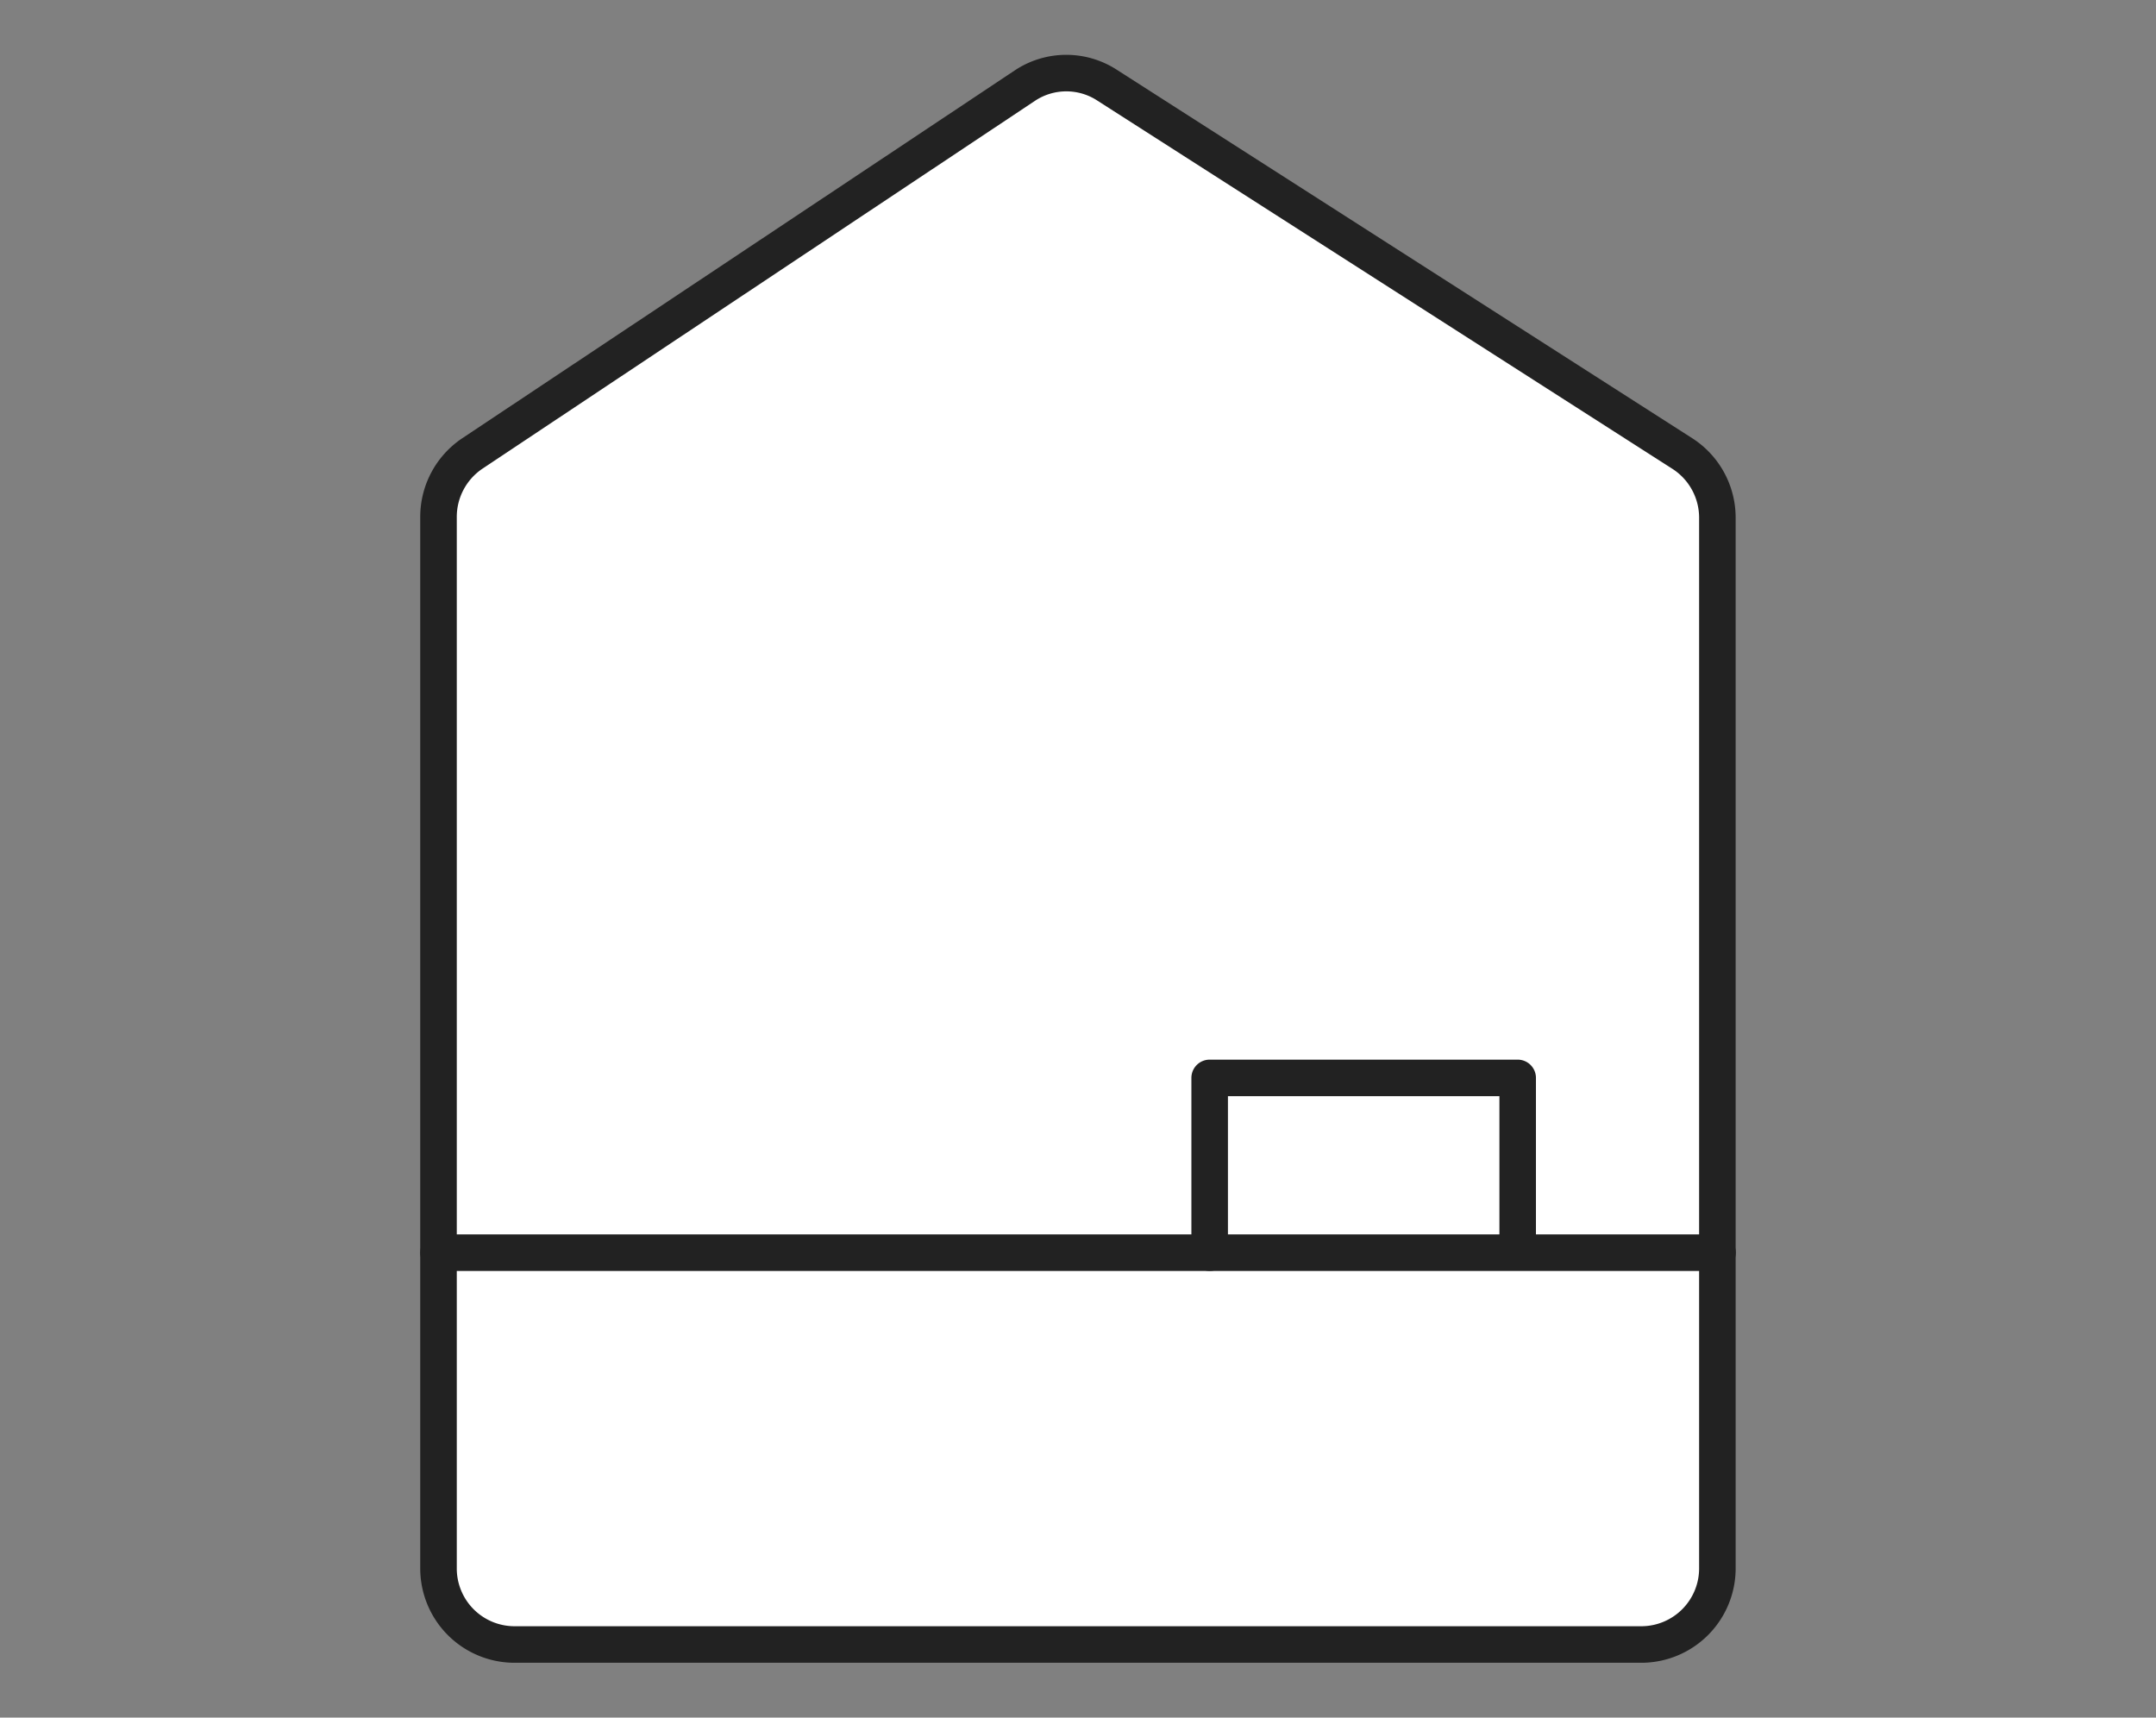
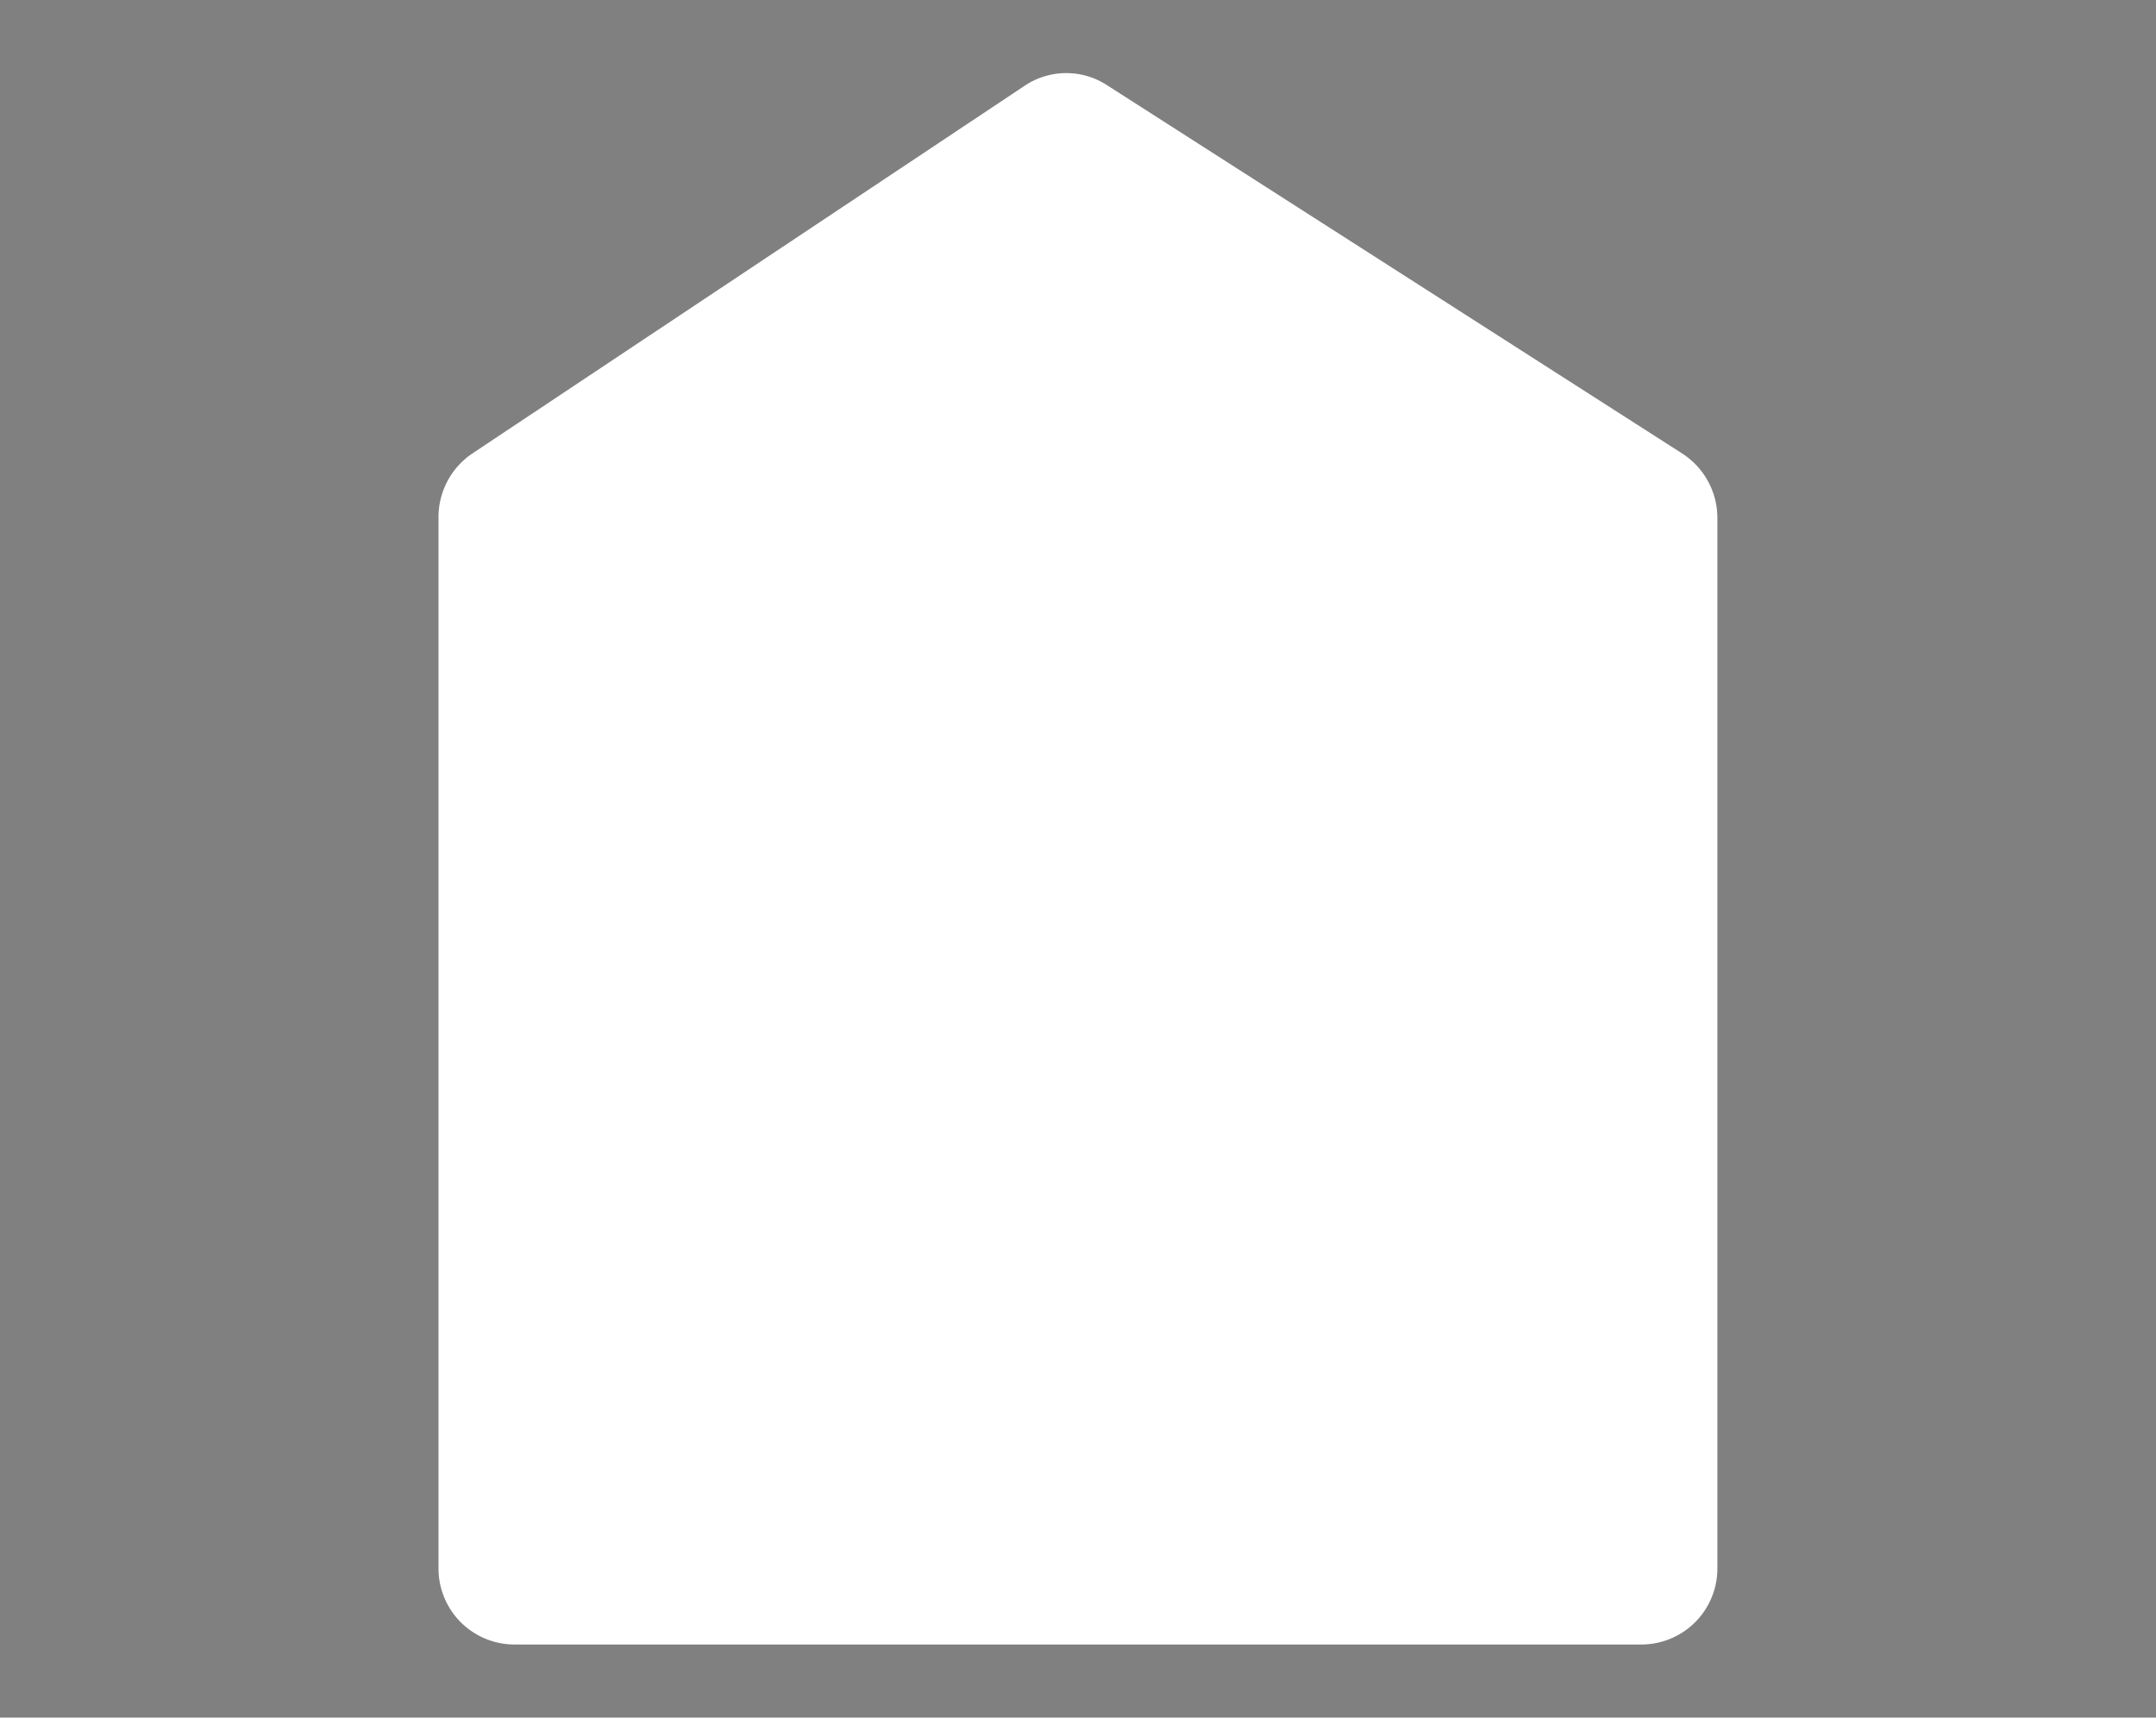
<svg xmlns="http://www.w3.org/2000/svg" width="59" height="47" viewBox="0 0 59 47">
  <rect x="0" y="0" width="59" height="47" fill="#808080" stroke="none" />
  <g transform="translate(-869 -1460)">
    <g transform="translate(-18.875 -2.123)">
      <path d="M932.807,1507.123H901.941a2.08,2.08,0,0,1-2.066-2.093v-28.752a2.1,2.1,0,0,1,.93-1.749l15.114-10.062a2.045,2.045,0,0,1,2.239-.02l15.752,10.086a2.1,2.1,0,0,1,.962,1.769v28.727A2.08,2.08,0,0,1,932.807,1507.123Z" fill="#fff" />
-       <path d="M932.807,1507.623H901.941a2.582,2.582,0,0,1-2.566-2.593v-28.752a2.589,2.589,0,0,1,1.153-2.165l15.114-10.062a2.545,2.545,0,0,1,2.786-.025l15.752,10.086a2.585,2.585,0,0,1,1.192,2.19v28.727A2.584,2.584,0,0,1,932.807,1507.623Zm-15.753-43a1.545,1.545,0,0,0-.858.26l-15.114,10.062a1.592,1.592,0,0,0-.707,1.332v28.753a1.581,1.581,0,0,0,1.566,1.593h30.866a1.583,1.583,0,0,0,1.565-1.594V1476.3a1.59,1.59,0,0,0-.731-1.348l-15.752-10.086A1.544,1.544,0,0,0,917.054,1464.623Z" fill="#222" />
-       <path d="M929.406,1495.945v-4.326h-8.429v4.781" fill="#fff" />
-       <path d="M920.978,1496.9a.5.5,0,0,1-.5-.5v-4.781a.5.5,0,0,1,.5-.5h8.429a.5.5,0,0,1,.5.5v4.326a.5.5,0,0,1-1,0v-3.826h-7.429v4.281A.5.5,0,0,1,920.978,1496.9Z" fill="#222" />
-       <path d="M35,.5H0A.5.5,0,0,1-.5,0,.5.5,0,0,1,0-.5H35a.5.5,0,0,1,.5.5A.5.5,0,0,1,35,.5Z" transform="translate(899.876 1496.401)" fill="#222" />
    </g>
    <rect width="59" height="47" transform="translate(869 1460)" fill="rgba(255,255,255,0)" />
  </g>
</svg>